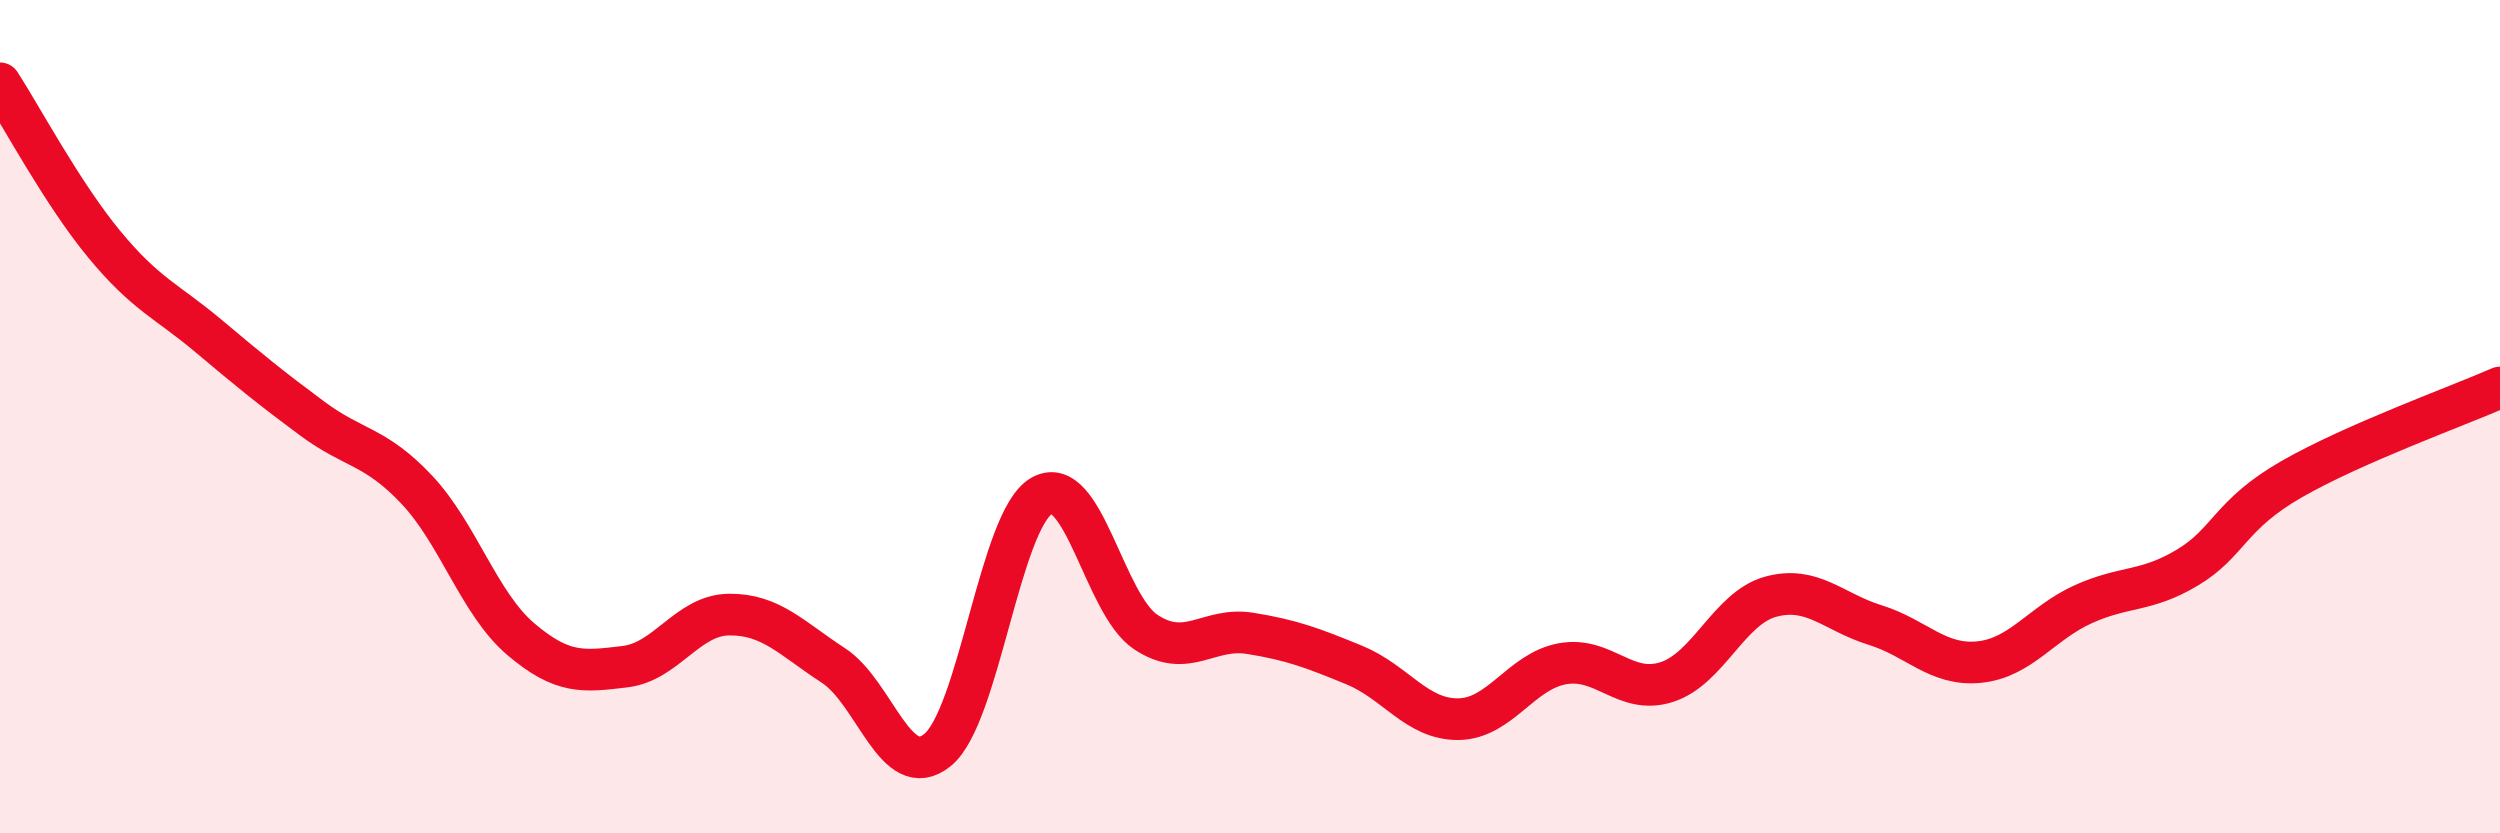
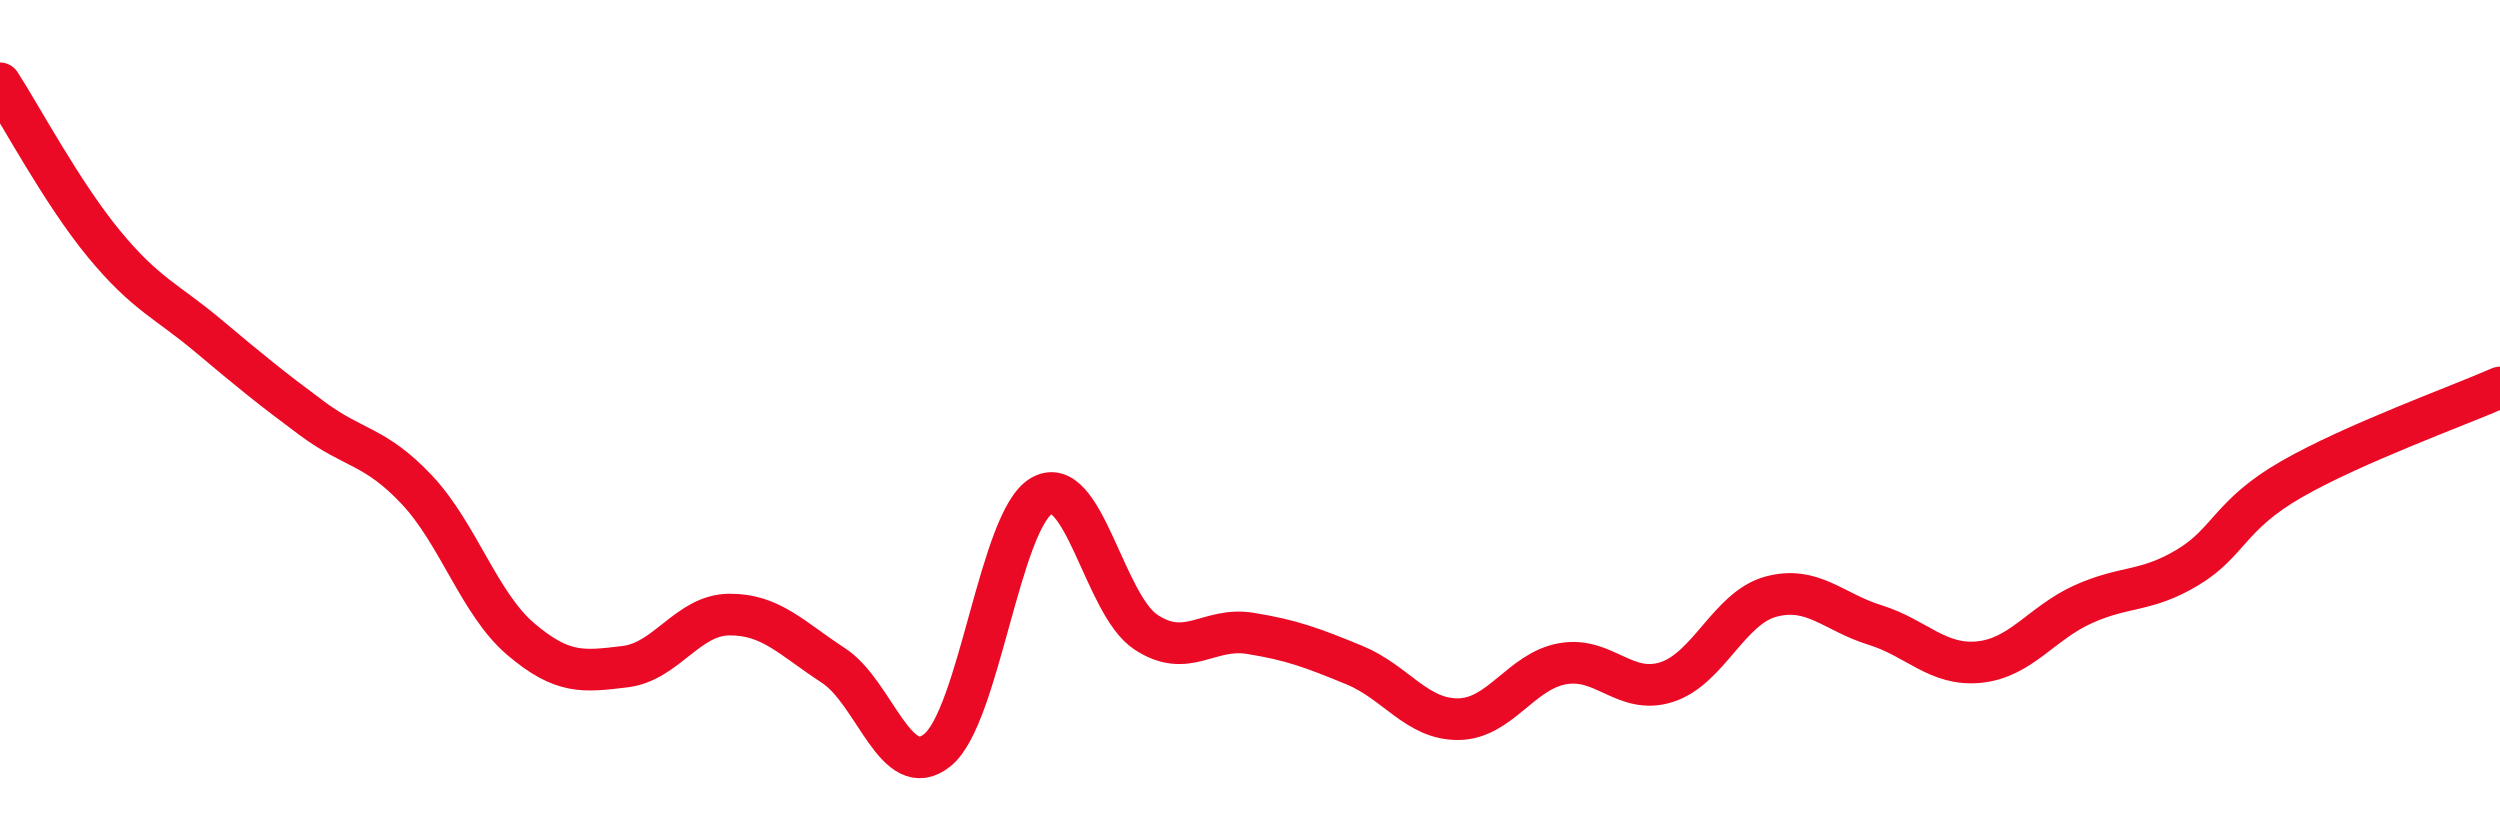
<svg xmlns="http://www.w3.org/2000/svg" width="60" height="20" viewBox="0 0 60 20">
-   <path d="M 0,2 C 0.5,2.77 1.5,4.65 2.5,5.86 C 3.5,7.07 4,7.22 5,8.06 C 6,8.9 6.5,9.31 7.5,10.05 C 8.5,10.79 9,10.69 10,11.75 C 11,12.81 11.5,14.49 12.5,15.34 C 13.5,16.19 14,16.12 15,16 C 16,15.88 16.5,14.76 17.5,14.75 C 18.5,14.74 19,15.32 20,15.97 C 21,16.62 21.5,18.81 22.5,18 C 23.5,17.19 24,12.47 25,11.9 C 26,11.33 26.5,14.51 27.5,15.17 C 28.5,15.83 29,15.04 30,15.2 C 31,15.36 31.5,15.55 32.5,15.96 C 33.5,16.37 34,17.27 35,17.26 C 36,17.25 36.5,16.11 37.5,15.93 C 38.5,15.75 39,16.69 40,16.37 C 41,16.05 41.5,14.59 42.5,14.32 C 43.5,14.05 44,14.69 45,15 C 46,15.31 46.5,15.99 47.5,15.89 C 48.5,15.79 49,14.95 50,14.5 C 51,14.05 51.5,14.22 52.5,13.62 C 53.5,13.02 53.5,12.36 55,11.5 C 56.5,10.64 59,9.74 60,9.3L60 20L0 20Z" fill="#EB0A25" opacity="0.1" stroke-linecap="round" stroke-linejoin="round" />
  <path d="M 0,2 C 0.5,2.77 1.5,4.65 2.5,5.86 C 3.5,7.07 4,7.22 5,8.06 C 6,8.9 6.5,9.31 7.5,10.05 C 8.5,10.79 9,10.69 10,11.75 C 11,12.81 11.5,14.49 12.5,15.34 C 13.5,16.19 14,16.12 15,16 C 16,15.88 16.5,14.76 17.5,14.75 C 18.5,14.74 19,15.32 20,15.97 C 21,16.62 21.5,18.81 22.5,18 C 23.5,17.19 24,12.47 25,11.9 C 26,11.33 26.5,14.51 27.5,15.17 C 28.5,15.83 29,15.04 30,15.2 C 31,15.36 31.5,15.55 32.5,15.96 C 33.5,16.37 34,17.27 35,17.26 C 36,17.25 36.5,16.11 37.5,15.93 C 38.5,15.75 39,16.69 40,16.37 C 41,16.05 41.5,14.59 42.5,14.32 C 43.5,14.05 44,14.69 45,15 C 46,15.31 46.5,15.99 47.5,15.89 C 48.5,15.79 49,14.95 50,14.5 C 51,14.05 51.5,14.22 52.5,13.62 C 53.5,13.02 53.5,12.36 55,11.5 C 56.5,10.64 59,9.74 60,9.3" stroke="#EB0A25" stroke-width="1" fill="none" stroke-linecap="round" stroke-linejoin="round" />
</svg>